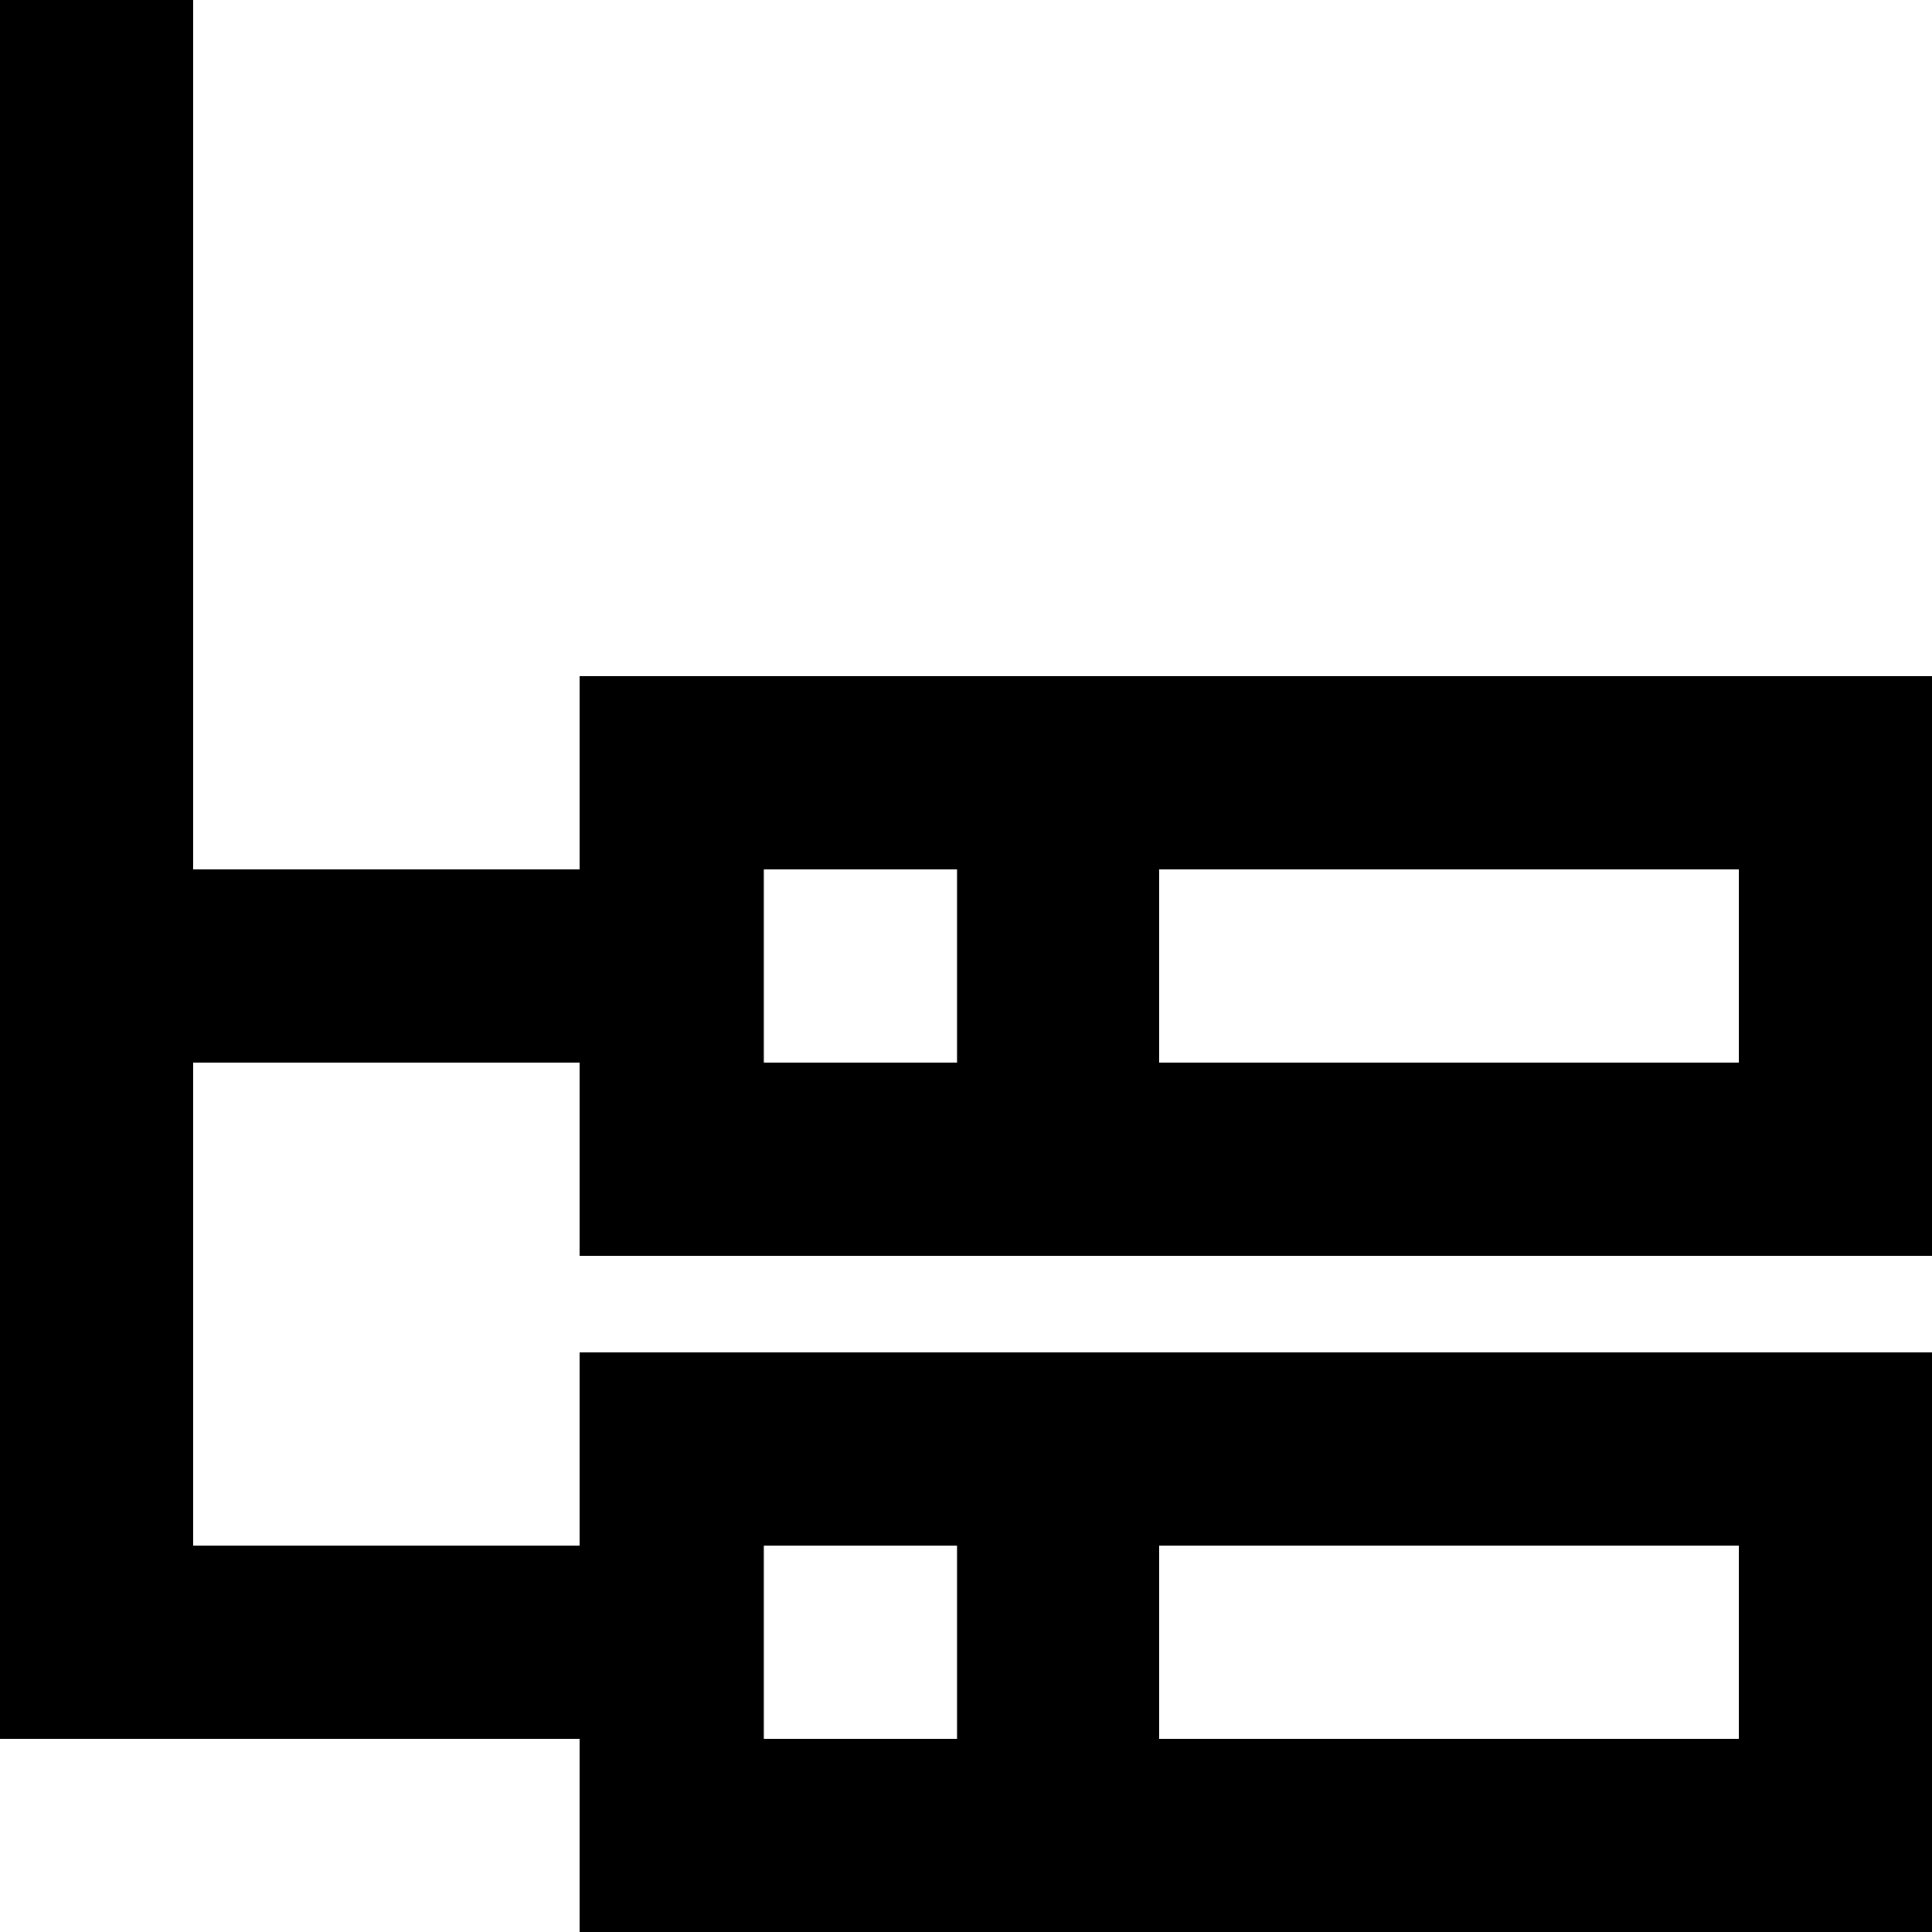
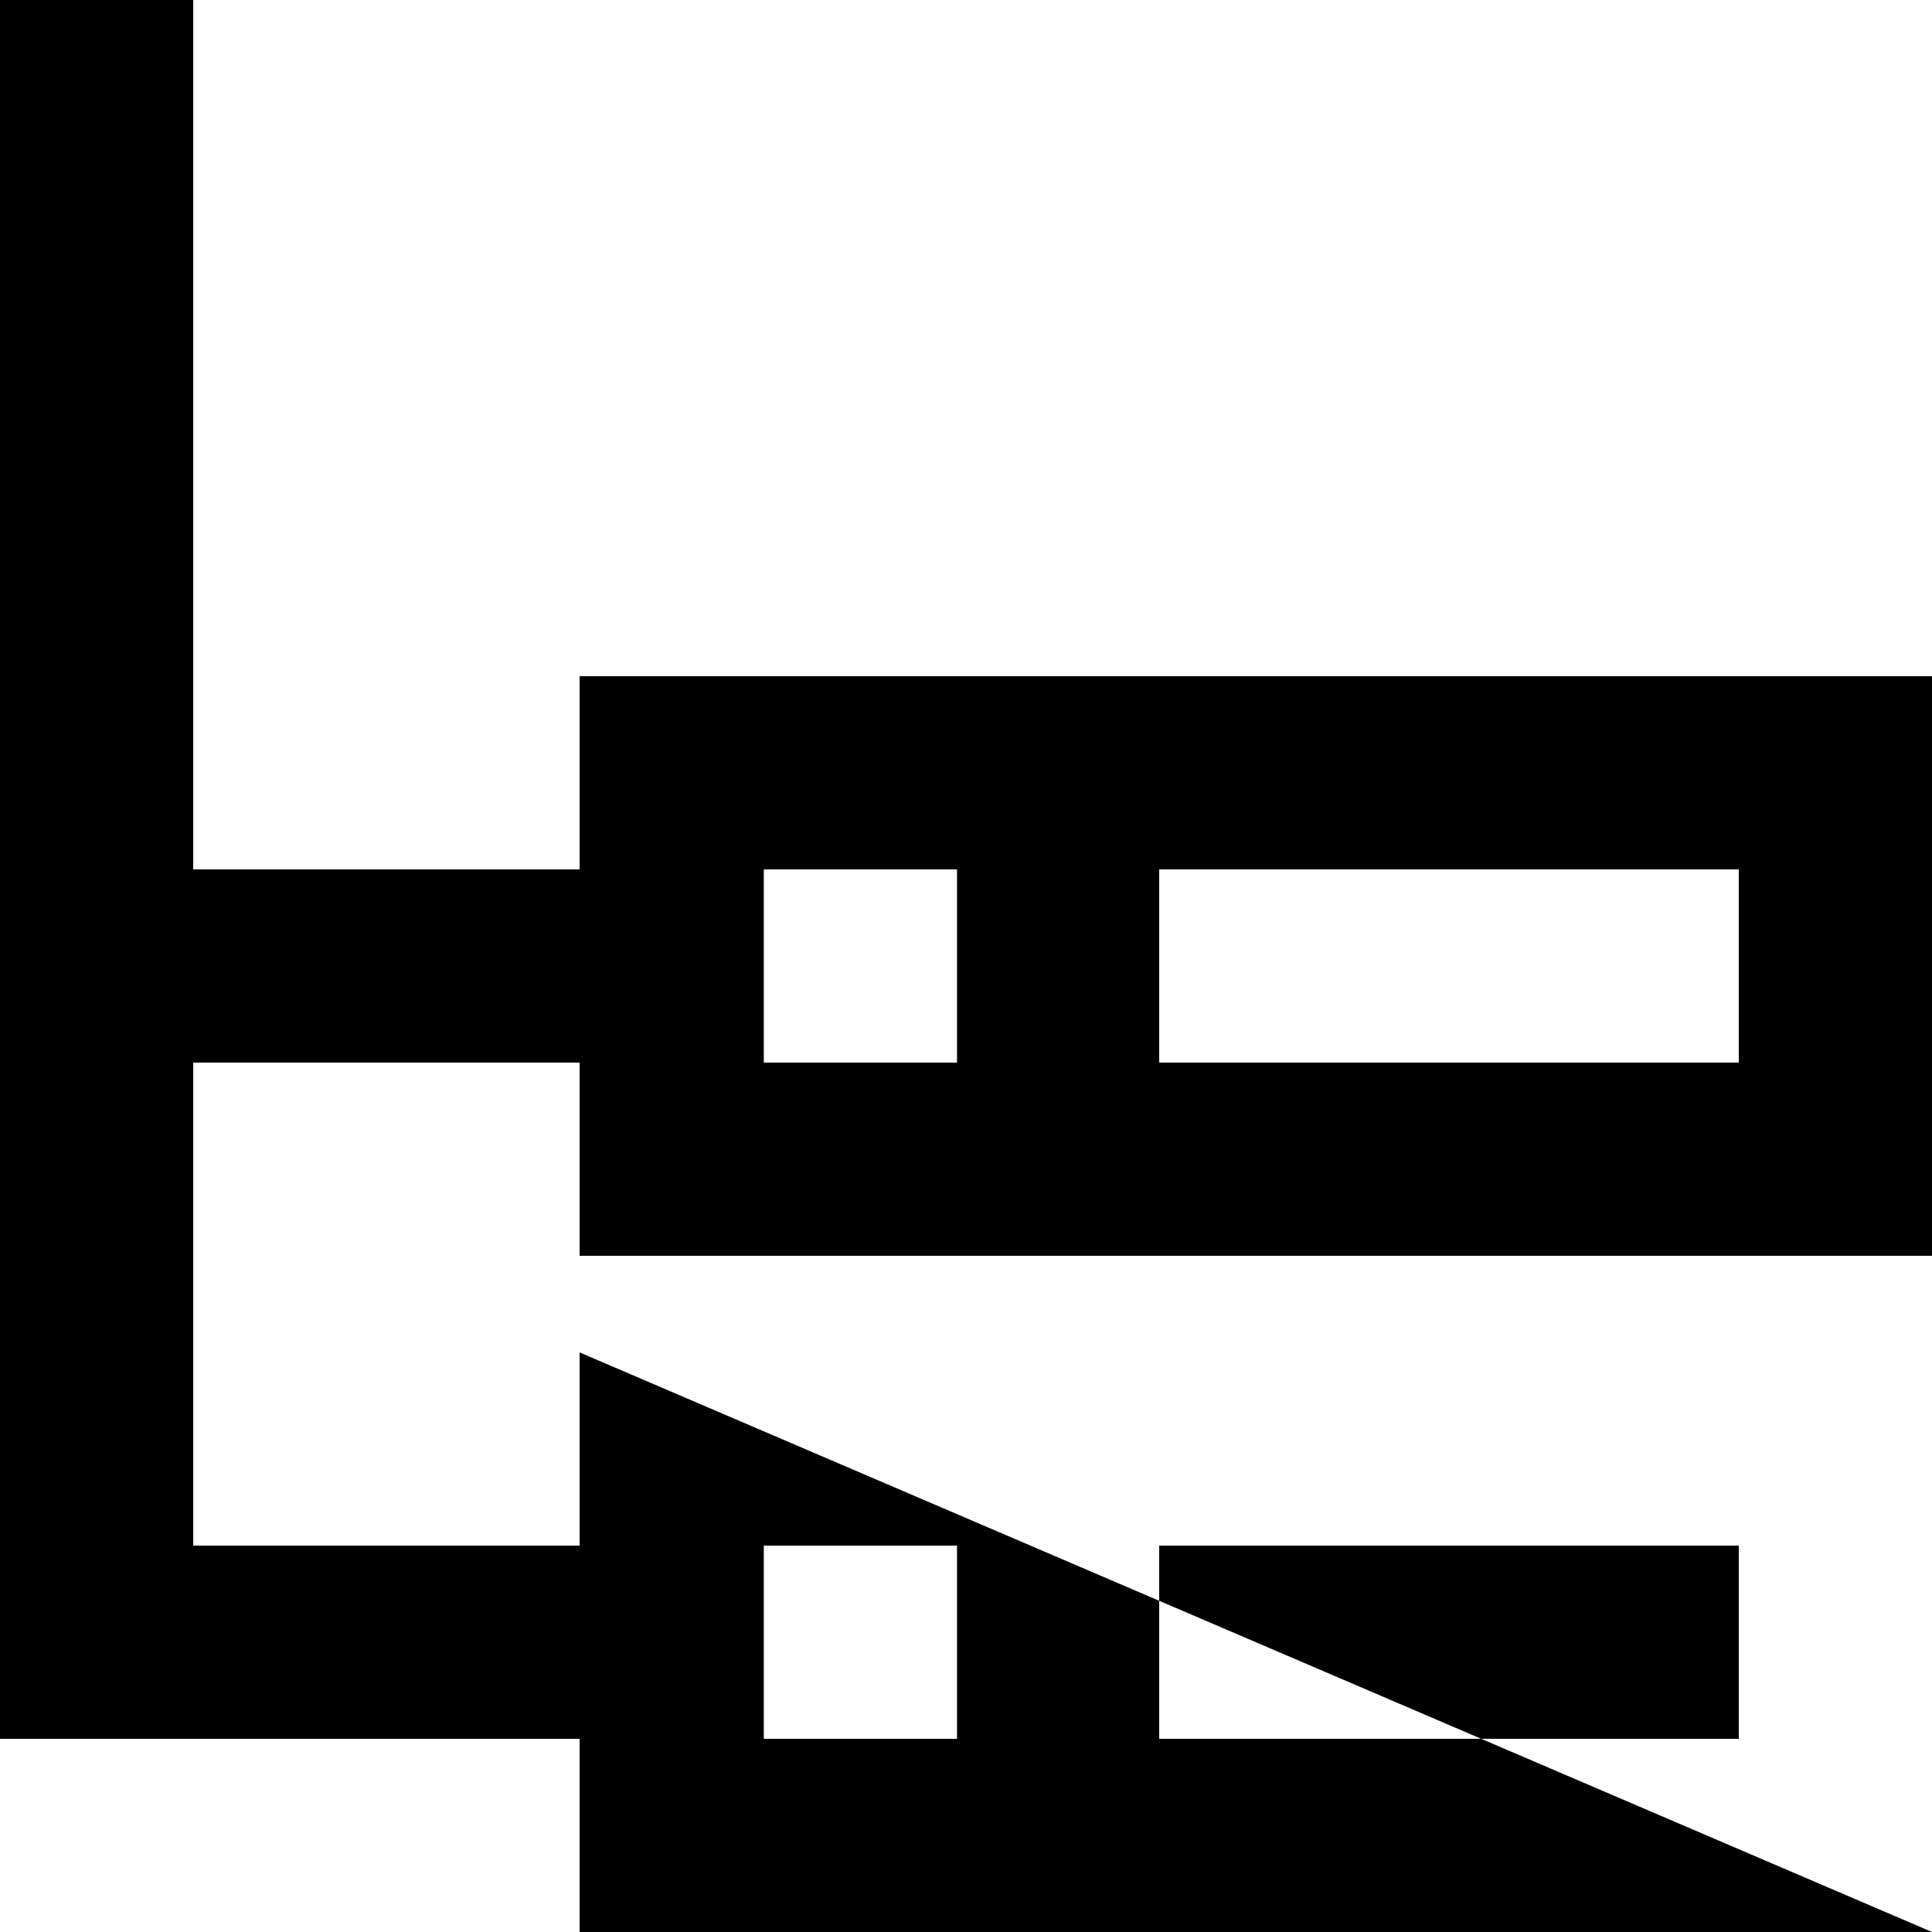
<svg xmlns="http://www.w3.org/2000/svg" width="800px" height="800px" viewBox="0 0 20 20" version="1.1">
  <title>network_2 [#1078]</title>
  <desc>Created with Sketch.</desc>
  <defs>

</defs>
  <g id="Page-1" stroke="none" stroke-width="1" fill="none" fill-rule="evenodd">
    <g id="Dribbble-Light-Preview" transform="translate(-60, -3439)" fill="#000000">
      <g id="icons" transform="translate(56, 160)">
-         <path d="M11.907,3297 L13.907,3297 L13.907,3295 L11.907,3295 L11.907,3297 Z M16,3297 L22,3297 L22,3295 L16,3295 L16,3297 Z M11.907,3290 L13.907,3290 L13.907,3288 L11.907,3288 L11.907,3290 Z M16,3290 L22,3290 L22,3288 L16,3288 L16,3290 Z M24,3292 L24,3286 L10,3286 L10,3288 L6,3288 L6,3279 L4,3279 L4,3297 L10,3297 L10,3299 L24,3299 L24,3293 L10,3293 L10,3295 L6,3295 L6,3290 L10,3290 L10,3292 L24,3292 Z" id="network_2-[#1078]">
+         <path d="M11.907,3297 L13.907,3297 L13.907,3295 L11.907,3295 L11.907,3297 Z M16,3297 L22,3297 L22,3295 L16,3295 L16,3297 Z M11.907,3290 L13.907,3290 L13.907,3288 L11.907,3288 L11.907,3290 Z M16,3290 L22,3290 L22,3288 L16,3288 L16,3290 Z M24,3292 L24,3286 L10,3286 L10,3288 L6,3288 L6,3279 L4,3279 L4,3297 L10,3297 L10,3299 L24,3299 L10,3293 L10,3295 L6,3295 L6,3290 L10,3290 L10,3292 L24,3292 Z" id="network_2-[#1078]">

</path>
      </g>
    </g>
  </g>
</svg>